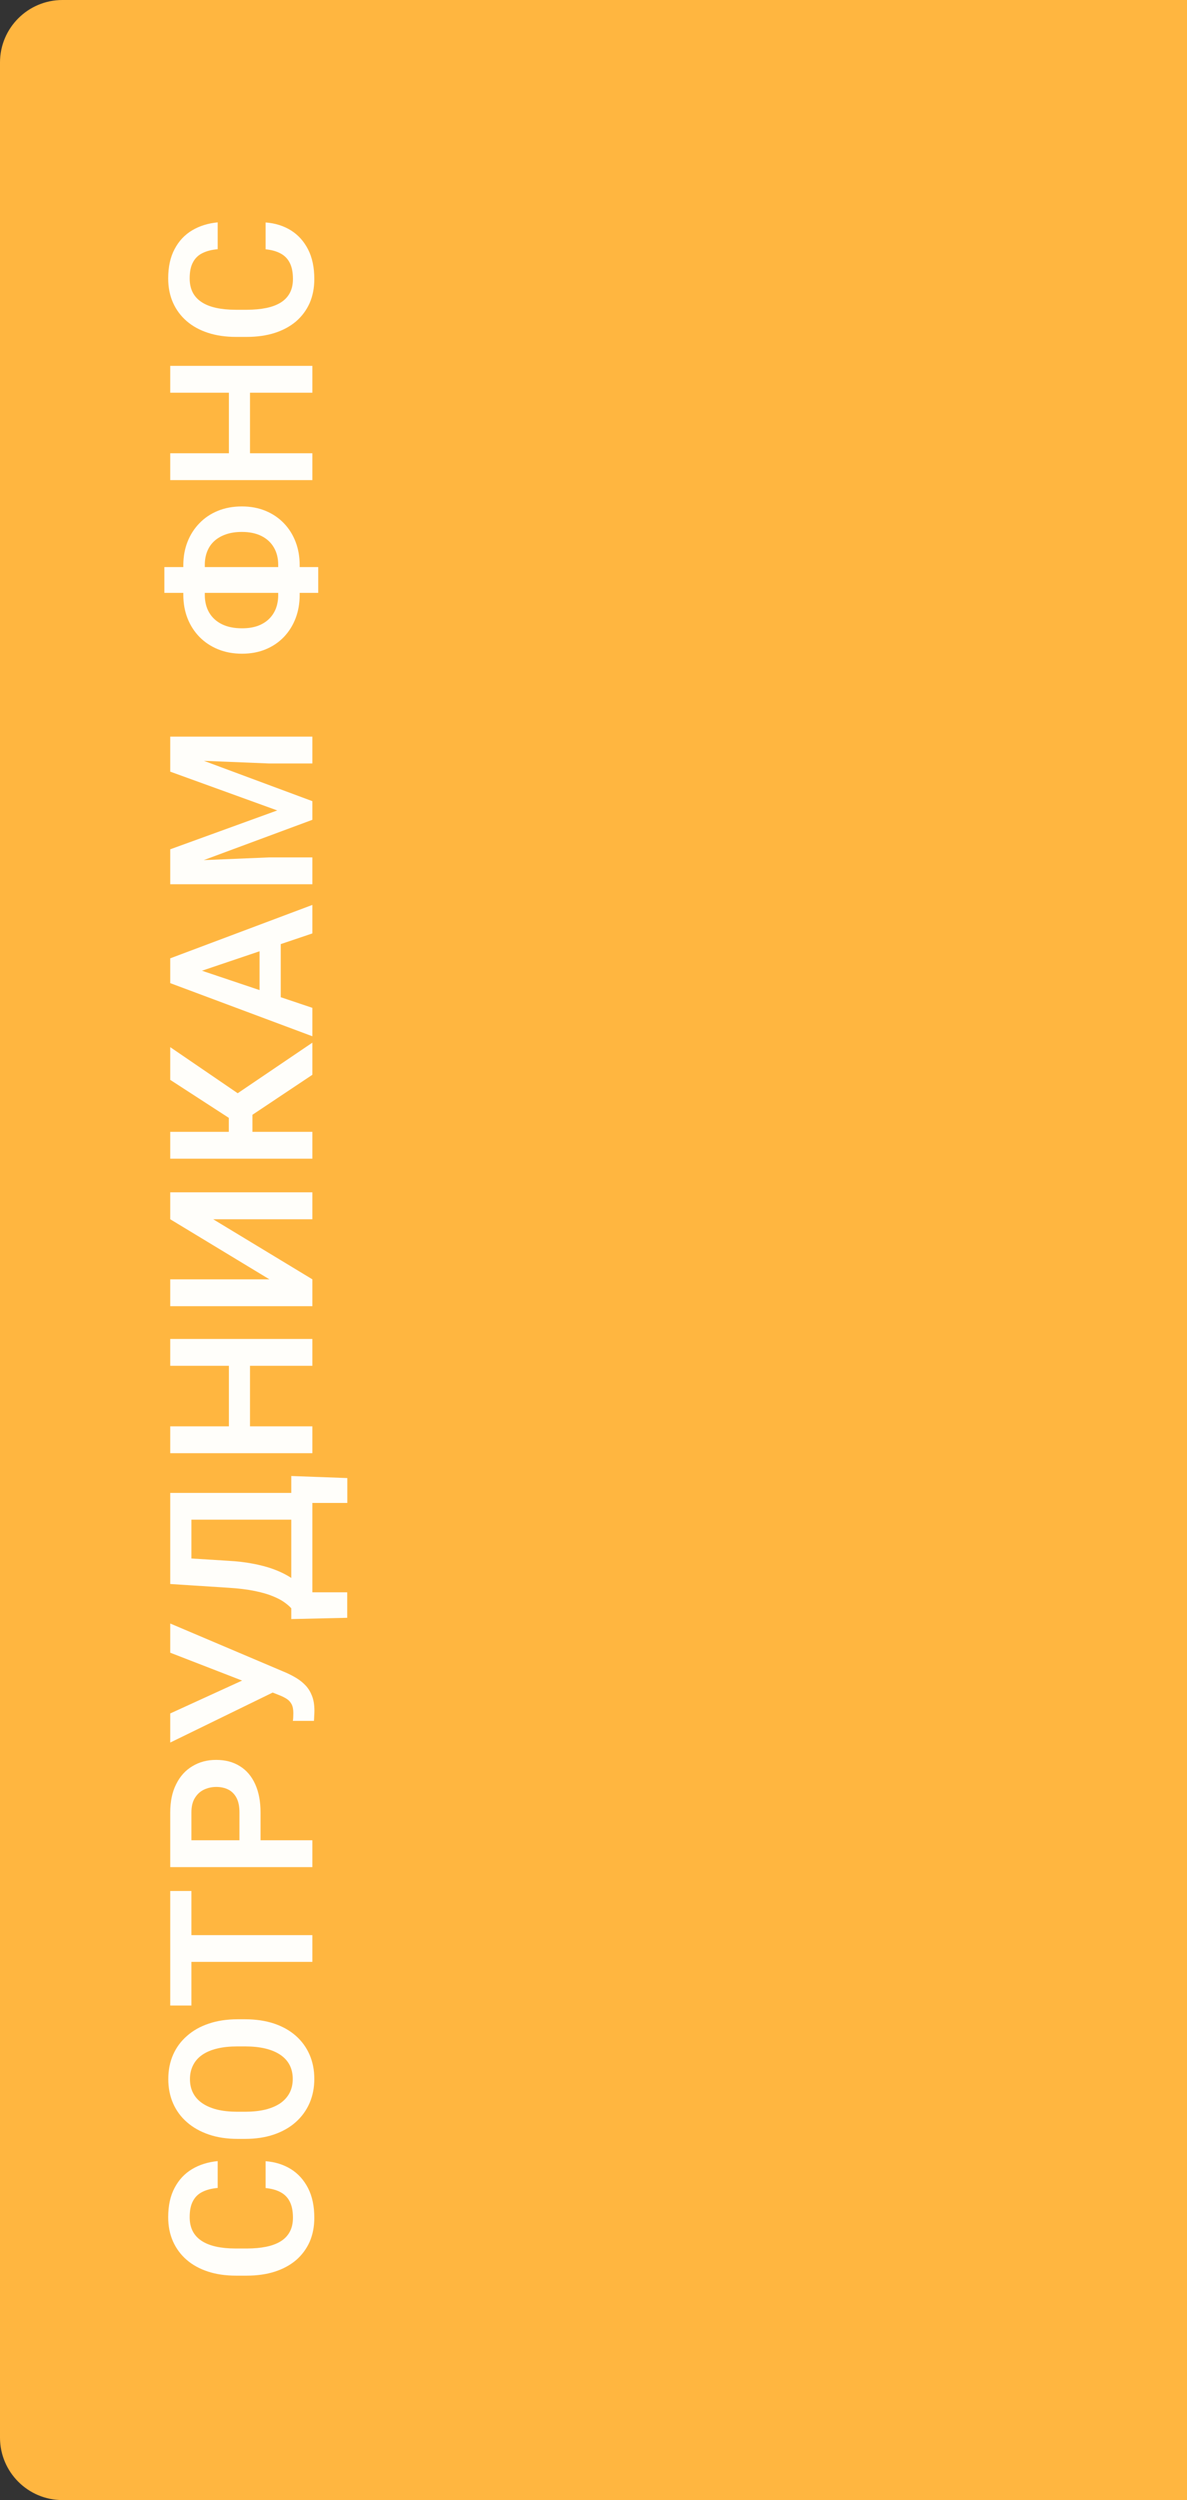
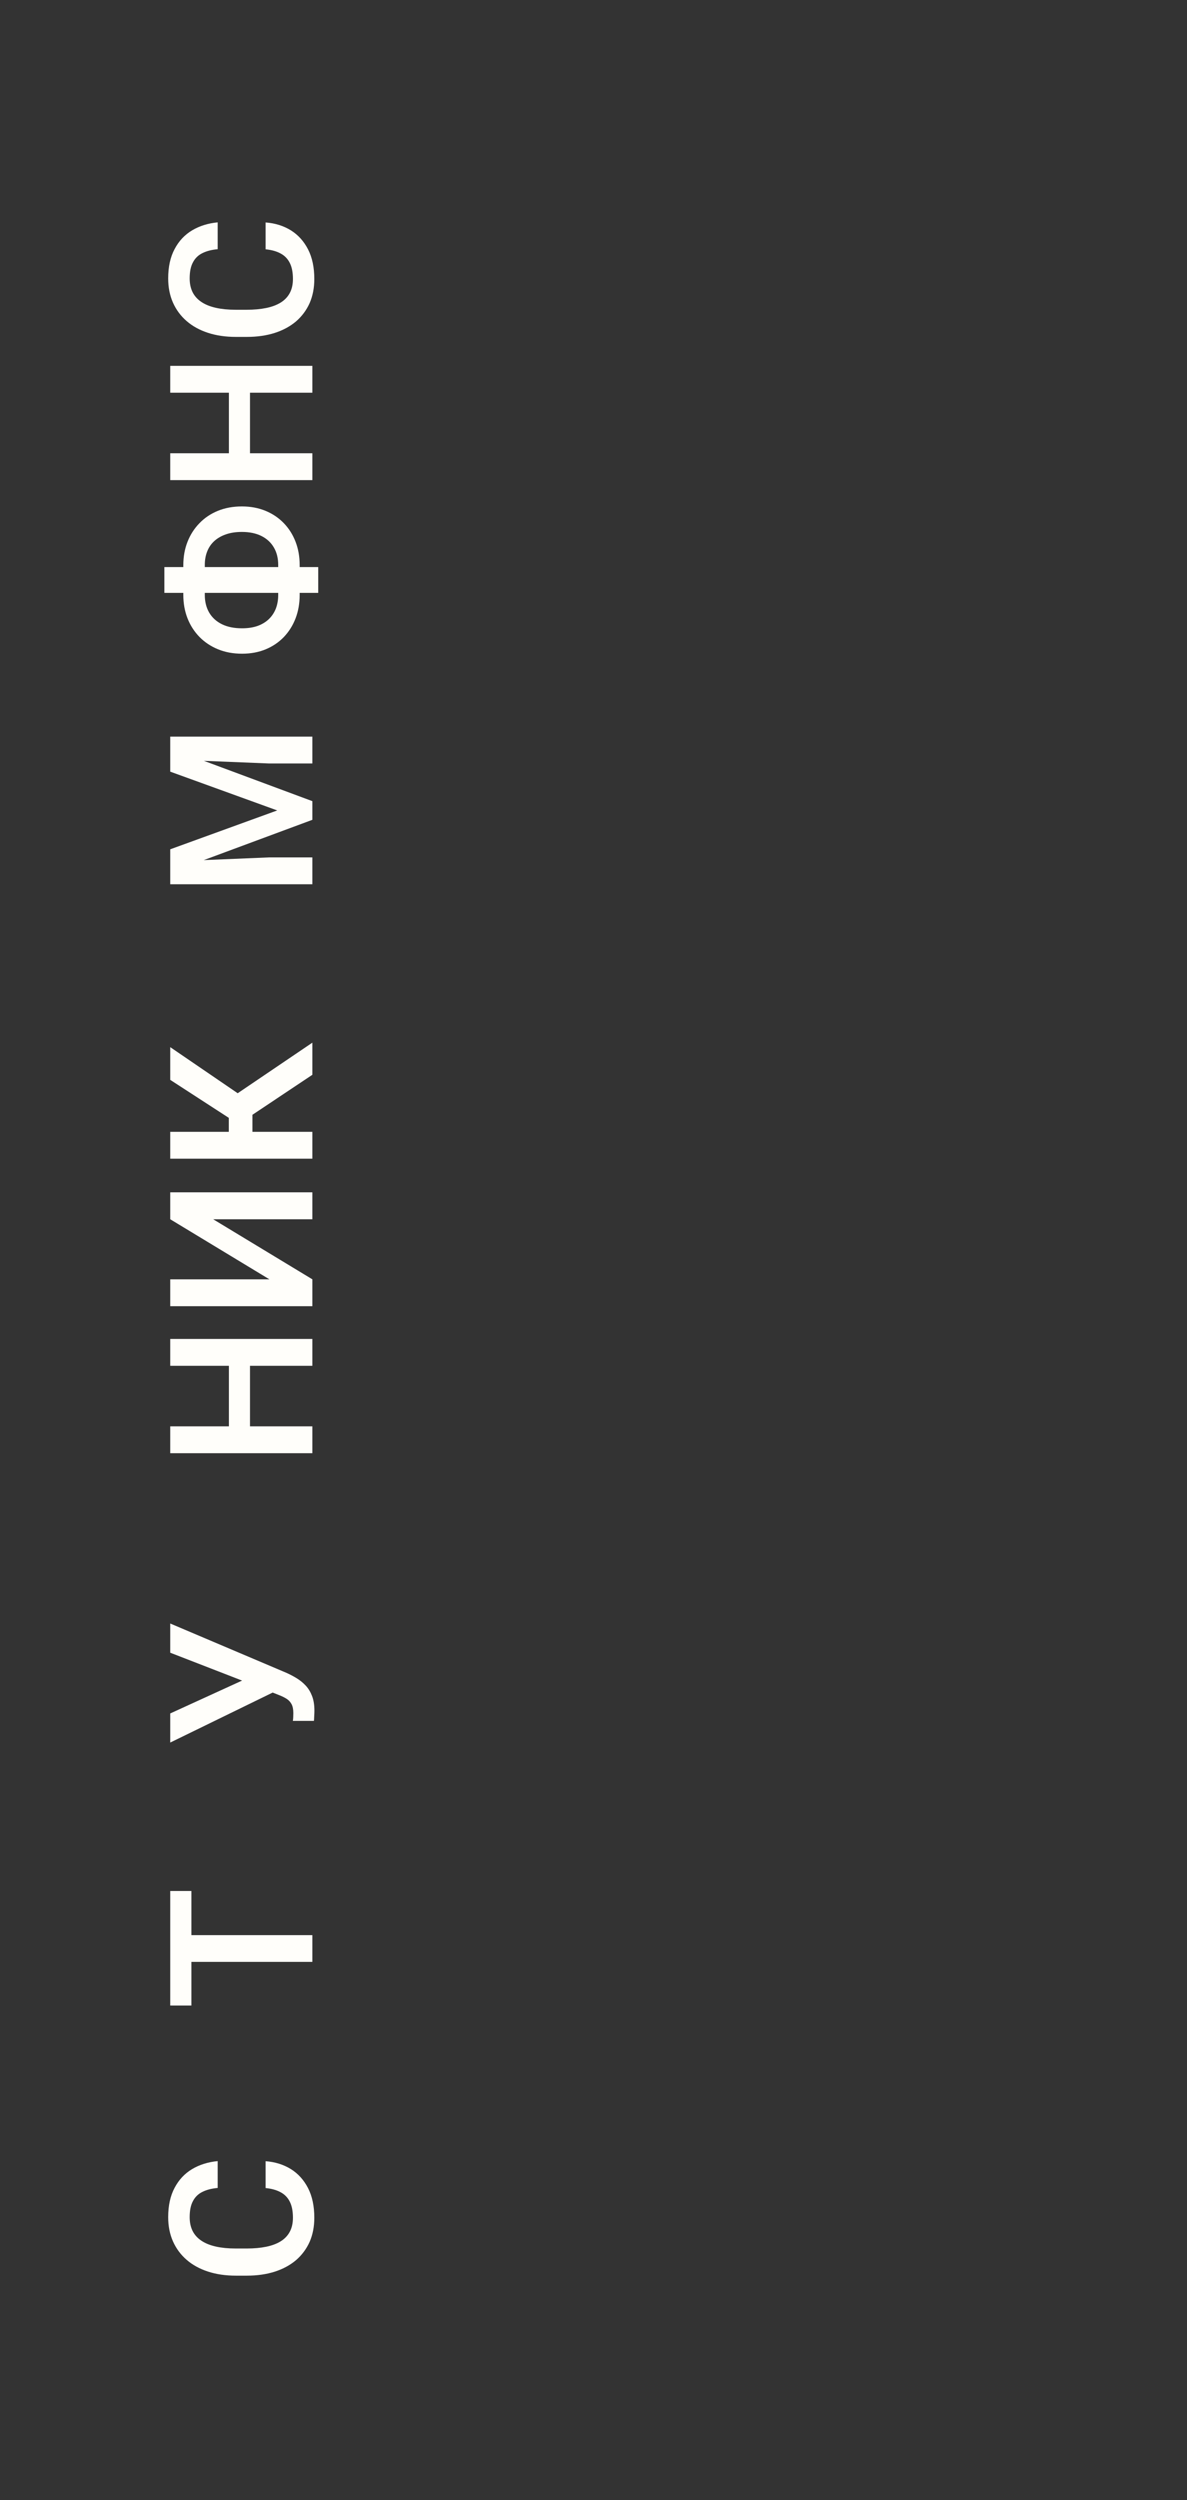
<svg xmlns="http://www.w3.org/2000/svg" width="95" height="200" viewBox="0 0 95 200" fill="none">
  <rect x="0" y="0" width="95" height="200" fill="#333333" stroke="none" />
-   <path d="M5 200C2.239 200 0 197.761 0 195L0 5C0 2.239 2.239 0 5 0H95L95 200H5Z" fill="#FFB640" />
  <path d="M21.258 175.039V172.891C22.018 172.948 22.693 173.159 23.281 173.523C23.865 173.888 24.323 174.396 24.656 175.047C24.99 175.698 25.156 176.487 25.156 177.414C25.156 178.128 25.031 178.771 24.781 179.344C24.526 179.911 24.164 180.398 23.695 180.805C23.221 181.206 22.654 181.513 21.992 181.727C21.326 181.94 20.578 182.047 19.75 182.047H18.883C18.055 182.047 17.307 181.938 16.641 181.719C15.974 181.5 15.406 181.188 14.938 180.781C14.463 180.37 14.099 179.878 13.844 179.305C13.588 178.727 13.461 178.081 13.461 177.367C13.461 176.44 13.633 175.656 13.977 175.016C14.315 174.375 14.781 173.878 15.375 173.523C15.969 173.169 16.651 172.956 17.422 172.883V175.031C16.943 175.073 16.537 175.177 16.203 175.344C15.87 175.505 15.617 175.75 15.445 176.078C15.268 176.401 15.18 176.831 15.18 177.367C15.18 177.784 15.258 178.151 15.414 178.469C15.57 178.781 15.805 179.042 16.117 179.25C16.424 179.458 16.81 179.615 17.273 179.719C17.732 179.823 18.263 179.875 18.867 179.875H19.75C20.328 179.875 20.846 179.828 21.305 179.734C21.763 179.641 22.151 179.495 22.469 179.297C22.787 179.099 23.029 178.844 23.195 178.531C23.362 178.219 23.445 177.846 23.445 177.414C23.445 176.888 23.362 176.461 23.195 176.133C23.029 175.799 22.784 175.547 22.461 175.375C22.138 175.198 21.737 175.086 21.258 175.039Z" fill="#FFFEFA" />
-   <path d="M19.023 161.536H19.609C20.469 161.536 21.242 161.65 21.93 161.879C22.612 162.109 23.193 162.434 23.672 162.856C24.151 163.278 24.518 163.78 24.773 164.364C25.029 164.947 25.156 165.596 25.156 166.309C25.156 167.012 25.029 167.658 24.773 168.247C24.518 168.83 24.151 169.335 23.672 169.762C23.193 170.189 22.612 170.52 21.93 170.754C21.242 170.989 20.469 171.106 19.609 171.106H19.023C18.159 171.106 17.385 170.989 16.703 170.754C16.021 170.52 15.44 170.192 14.961 169.77C14.477 169.348 14.107 168.846 13.852 168.262C13.596 167.674 13.469 167.028 13.469 166.325C13.469 165.611 13.596 164.963 13.852 164.379C14.107 163.796 14.477 163.293 14.961 162.872C15.44 162.444 16.021 162.116 16.703 161.887C17.385 161.653 18.159 161.536 19.023 161.536ZM19.609 163.708H19.008C18.388 163.708 17.844 163.765 17.375 163.879C16.901 163.994 16.503 164.163 16.18 164.387C15.857 164.611 15.615 164.887 15.453 165.215C15.287 165.543 15.203 165.913 15.203 166.325C15.203 166.741 15.287 167.111 15.453 167.434C15.615 167.752 15.857 168.023 16.18 168.247C16.503 168.471 16.901 168.642 17.375 168.762C17.844 168.877 18.388 168.934 19.008 168.934H19.609C20.224 168.934 20.768 168.877 21.242 168.762C21.716 168.642 22.117 168.471 22.445 168.247C22.768 168.017 23.013 167.741 23.18 167.418C23.346 167.096 23.43 166.726 23.43 166.309C23.43 165.892 23.346 165.523 23.18 165.2C23.013 164.877 22.768 164.606 22.445 164.387C22.117 164.163 21.716 163.994 21.242 163.879C20.768 163.765 20.224 163.708 19.609 163.708Z" fill="#FFFEFA" />
  <path d="M13.625 154.806H25V156.946H13.625V154.806ZM13.625 151.274H15.32V160.438H13.625V151.274Z" fill="#FFFEFA" />
-   <path d="M20.852 144.99L20.852 147.919H19.164L19.164 144.99C19.164 144.511 19.086 144.123 18.93 143.826C18.768 143.524 18.549 143.302 18.273 143.162C17.992 143.021 17.672 142.951 17.312 142.951C16.963 142.951 16.638 143.021 16.336 143.162C16.034 143.302 15.789 143.524 15.602 143.826C15.414 144.123 15.32 144.511 15.32 144.99V147.216H25V149.365H13.625V144.99C13.625 144.104 13.784 143.349 14.102 142.724C14.414 142.094 14.849 141.615 15.406 141.287C15.958 140.953 16.588 140.787 17.297 140.787C18.031 140.787 18.664 140.953 19.195 141.287C19.727 141.615 20.135 142.094 20.422 142.724C20.708 143.349 20.852 144.104 20.852 144.99Z" fill="#FFFEFA" />
  <path d="M20.961 135.057L13.625 132.213V129.877L22.867 133.799C23.164 133.929 23.451 134.077 23.727 134.244C24.003 134.411 24.25 134.611 24.469 134.846C24.682 135.075 24.852 135.353 24.977 135.682C25.102 136.004 25.164 136.395 25.164 136.853C25.164 136.973 25.159 137.116 25.148 137.283C25.143 137.45 25.135 137.577 25.125 137.666H23.438C23.453 137.603 23.463 137.502 23.469 137.361C23.474 137.215 23.477 137.111 23.477 137.049C23.477 136.747 23.43 136.507 23.336 136.33C23.237 136.148 23.104 136.004 22.938 135.9C22.766 135.791 22.57 135.695 22.352 135.611L20.961 135.057ZM13.625 137.072L19.586 134.346L21.906 133.705L21.953 135.338L13.625 139.4L13.625 137.072Z" fill="#FFFEFA" />
-   <path d="M23.312 119.678H25V127.967H23.312V119.678ZM23.312 127.381H27.789V129.42L23.312 129.522V127.381ZM23.312 118.077L27.797 118.241V120.233H23.312V118.077ZM13.625 121.014H15.32L15.32 126.373H13.625L13.625 121.014ZM13.625 119.428H25V121.569H13.625V119.428ZM13.625 126.717V124.569L18.25 124.858C18.995 124.899 19.659 124.978 20.242 125.092C20.826 125.202 21.344 125.337 21.797 125.498C22.25 125.66 22.648 125.84 22.992 126.037C23.331 126.23 23.625 126.436 23.875 126.655C24.125 126.868 24.341 127.09 24.523 127.319C24.701 127.543 24.859 127.764 25 127.983V129.178H23.312V128.662C23.182 128.511 23 128.353 22.766 128.186C22.531 128.014 22.221 127.85 21.836 127.694C21.451 127.532 20.963 127.392 20.375 127.272C19.787 127.152 19.078 127.066 18.25 127.014L13.625 126.717Z" fill="#FFFEFA" />
  <path d="M18.32 108.706H20.008L20.008 114.69H18.32L18.32 108.706ZM13.625 114.104H25V116.253H13.625V114.104ZM13.625 107.112H25V109.261H13.625V107.112Z" fill="#FFFEFA" />
  <path d="M21.562 102.343L13.625 97.538V95.382H25V97.538H17.062L25 102.343V104.492H13.625V102.343H21.562Z" fill="#FFFEFA" />
  <path d="M13.625 90.543H25V92.691H13.625V90.543ZM13.625 83.769L20.203 88.262V91.082L18.312 91.363V89.426L13.625 86.387L13.625 83.769ZM25 85.98L19.859 89.41L18.273 87.965L25 83.41V85.98Z" fill="#FFFEFA" />
-   <path d="M15.352 77.383L25 80.625V82.899L13.625 78.649V77.196L15.352 77.383ZM25 74.672L15.352 77.93L13.625 78.125V76.664L25 72.391V74.672ZM20.773 74.821H22.469V80.922H20.773V74.821Z" fill="#FFFEFA" />
  <path d="M13.625 69.802V67.942L22.188 64.833L13.625 61.731L13.625 59.864L25 64.091V65.583L13.625 69.802ZM13.625 70.739V68.919L21.492 68.591H25V70.739H13.625ZM13.625 60.755L13.625 58.927H25L25 61.075H21.492L13.625 60.755Z" fill="#FFFEFA" />
  <path d="M14.672 47.592L14.672 45.209C14.672 44.532 14.784 43.909 15.008 43.342C15.232 42.774 15.55 42.279 15.961 41.857C16.372 41.43 16.865 41.099 17.438 40.865C18.01 40.631 18.651 40.513 19.359 40.513C20.052 40.513 20.682 40.631 21.25 40.865C21.818 41.099 22.307 41.43 22.719 41.857C23.125 42.279 23.438 42.774 23.656 43.342C23.875 43.909 23.984 44.532 23.984 45.209L23.984 47.592C23.984 48.269 23.875 48.894 23.656 49.467C23.438 50.034 23.125 50.532 22.719 50.959C22.312 51.381 21.828 51.709 21.266 51.943C20.698 52.178 20.068 52.295 19.375 52.295C18.667 52.295 18.026 52.178 17.453 51.943C16.88 51.709 16.385 51.381 15.969 50.959C15.552 50.532 15.232 50.034 15.008 49.467C14.784 48.894 14.672 48.269 14.672 47.592ZM16.391 47.592C16.391 48.133 16.508 48.605 16.742 49.006C16.977 49.407 17.315 49.717 17.758 49.935C18.201 50.154 18.74 50.263 19.375 50.263C19.838 50.263 20.25 50.201 20.609 50.076C20.969 49.946 21.271 49.763 21.516 49.529C21.76 49.295 21.948 49.013 22.078 48.685C22.203 48.357 22.266 47.993 22.266 47.592L22.266 45.193C22.266 44.657 22.151 44.193 21.922 43.803C21.693 43.407 21.362 43.099 20.93 42.881C20.492 42.662 19.969 42.553 19.359 42.553C18.885 42.553 18.466 42.615 18.102 42.74C17.732 42.865 17.419 43.042 17.164 43.271C16.909 43.5 16.716 43.779 16.586 44.107C16.456 44.43 16.391 44.792 16.391 45.193V47.592ZM13.156 45.365H25.469L25.469 47.428H13.156L13.156 45.365Z" fill="#FFFEFA" />
  <path d="M18.32 30.862H20.008V36.846H18.32V30.862ZM13.625 36.26H25V38.408H13.625V36.26ZM13.625 29.268H25V31.416H13.625V29.268Z" fill="#FFFEFA" />
  <path d="M21.258 19.944V17.796C22.018 17.853 22.693 18.064 23.281 18.428C23.865 18.793 24.323 19.301 24.656 19.952C24.99 20.603 25.156 21.392 25.156 22.319C25.156 23.033 25.031 23.676 24.781 24.249C24.526 24.817 24.164 25.303 23.695 25.71C23.221 26.111 22.654 26.418 21.992 26.632C21.326 26.845 20.578 26.952 19.75 26.952H18.883C18.055 26.952 17.307 26.843 16.641 26.624C15.974 26.405 15.406 26.093 14.938 25.686C14.463 25.275 14.099 24.783 13.844 24.21C13.588 23.632 13.461 22.986 13.461 22.272C13.461 21.345 13.633 20.561 13.977 19.921C14.315 19.28 14.781 18.783 15.375 18.428C15.969 18.074 16.651 17.861 17.422 17.788V19.936C16.943 19.978 16.537 20.082 16.203 20.249C15.87 20.41 15.617 20.655 15.445 20.983C15.268 21.306 15.18 21.736 15.18 22.272C15.18 22.689 15.258 23.056 15.414 23.374C15.57 23.686 15.805 23.947 16.117 24.155C16.424 24.363 16.81 24.52 17.273 24.624C17.732 24.728 18.263 24.78 18.867 24.78H19.75C20.328 24.78 20.846 24.733 21.305 24.639C21.763 24.546 22.151 24.4 22.469 24.202C22.787 24.004 23.029 23.749 23.195 23.436C23.362 23.124 23.445 22.751 23.445 22.319C23.445 21.793 23.362 21.366 23.195 21.038C23.029 20.704 22.784 20.452 22.461 20.28C22.138 20.103 21.737 19.991 21.258 19.944Z" fill="#FFFEFA" />
</svg>